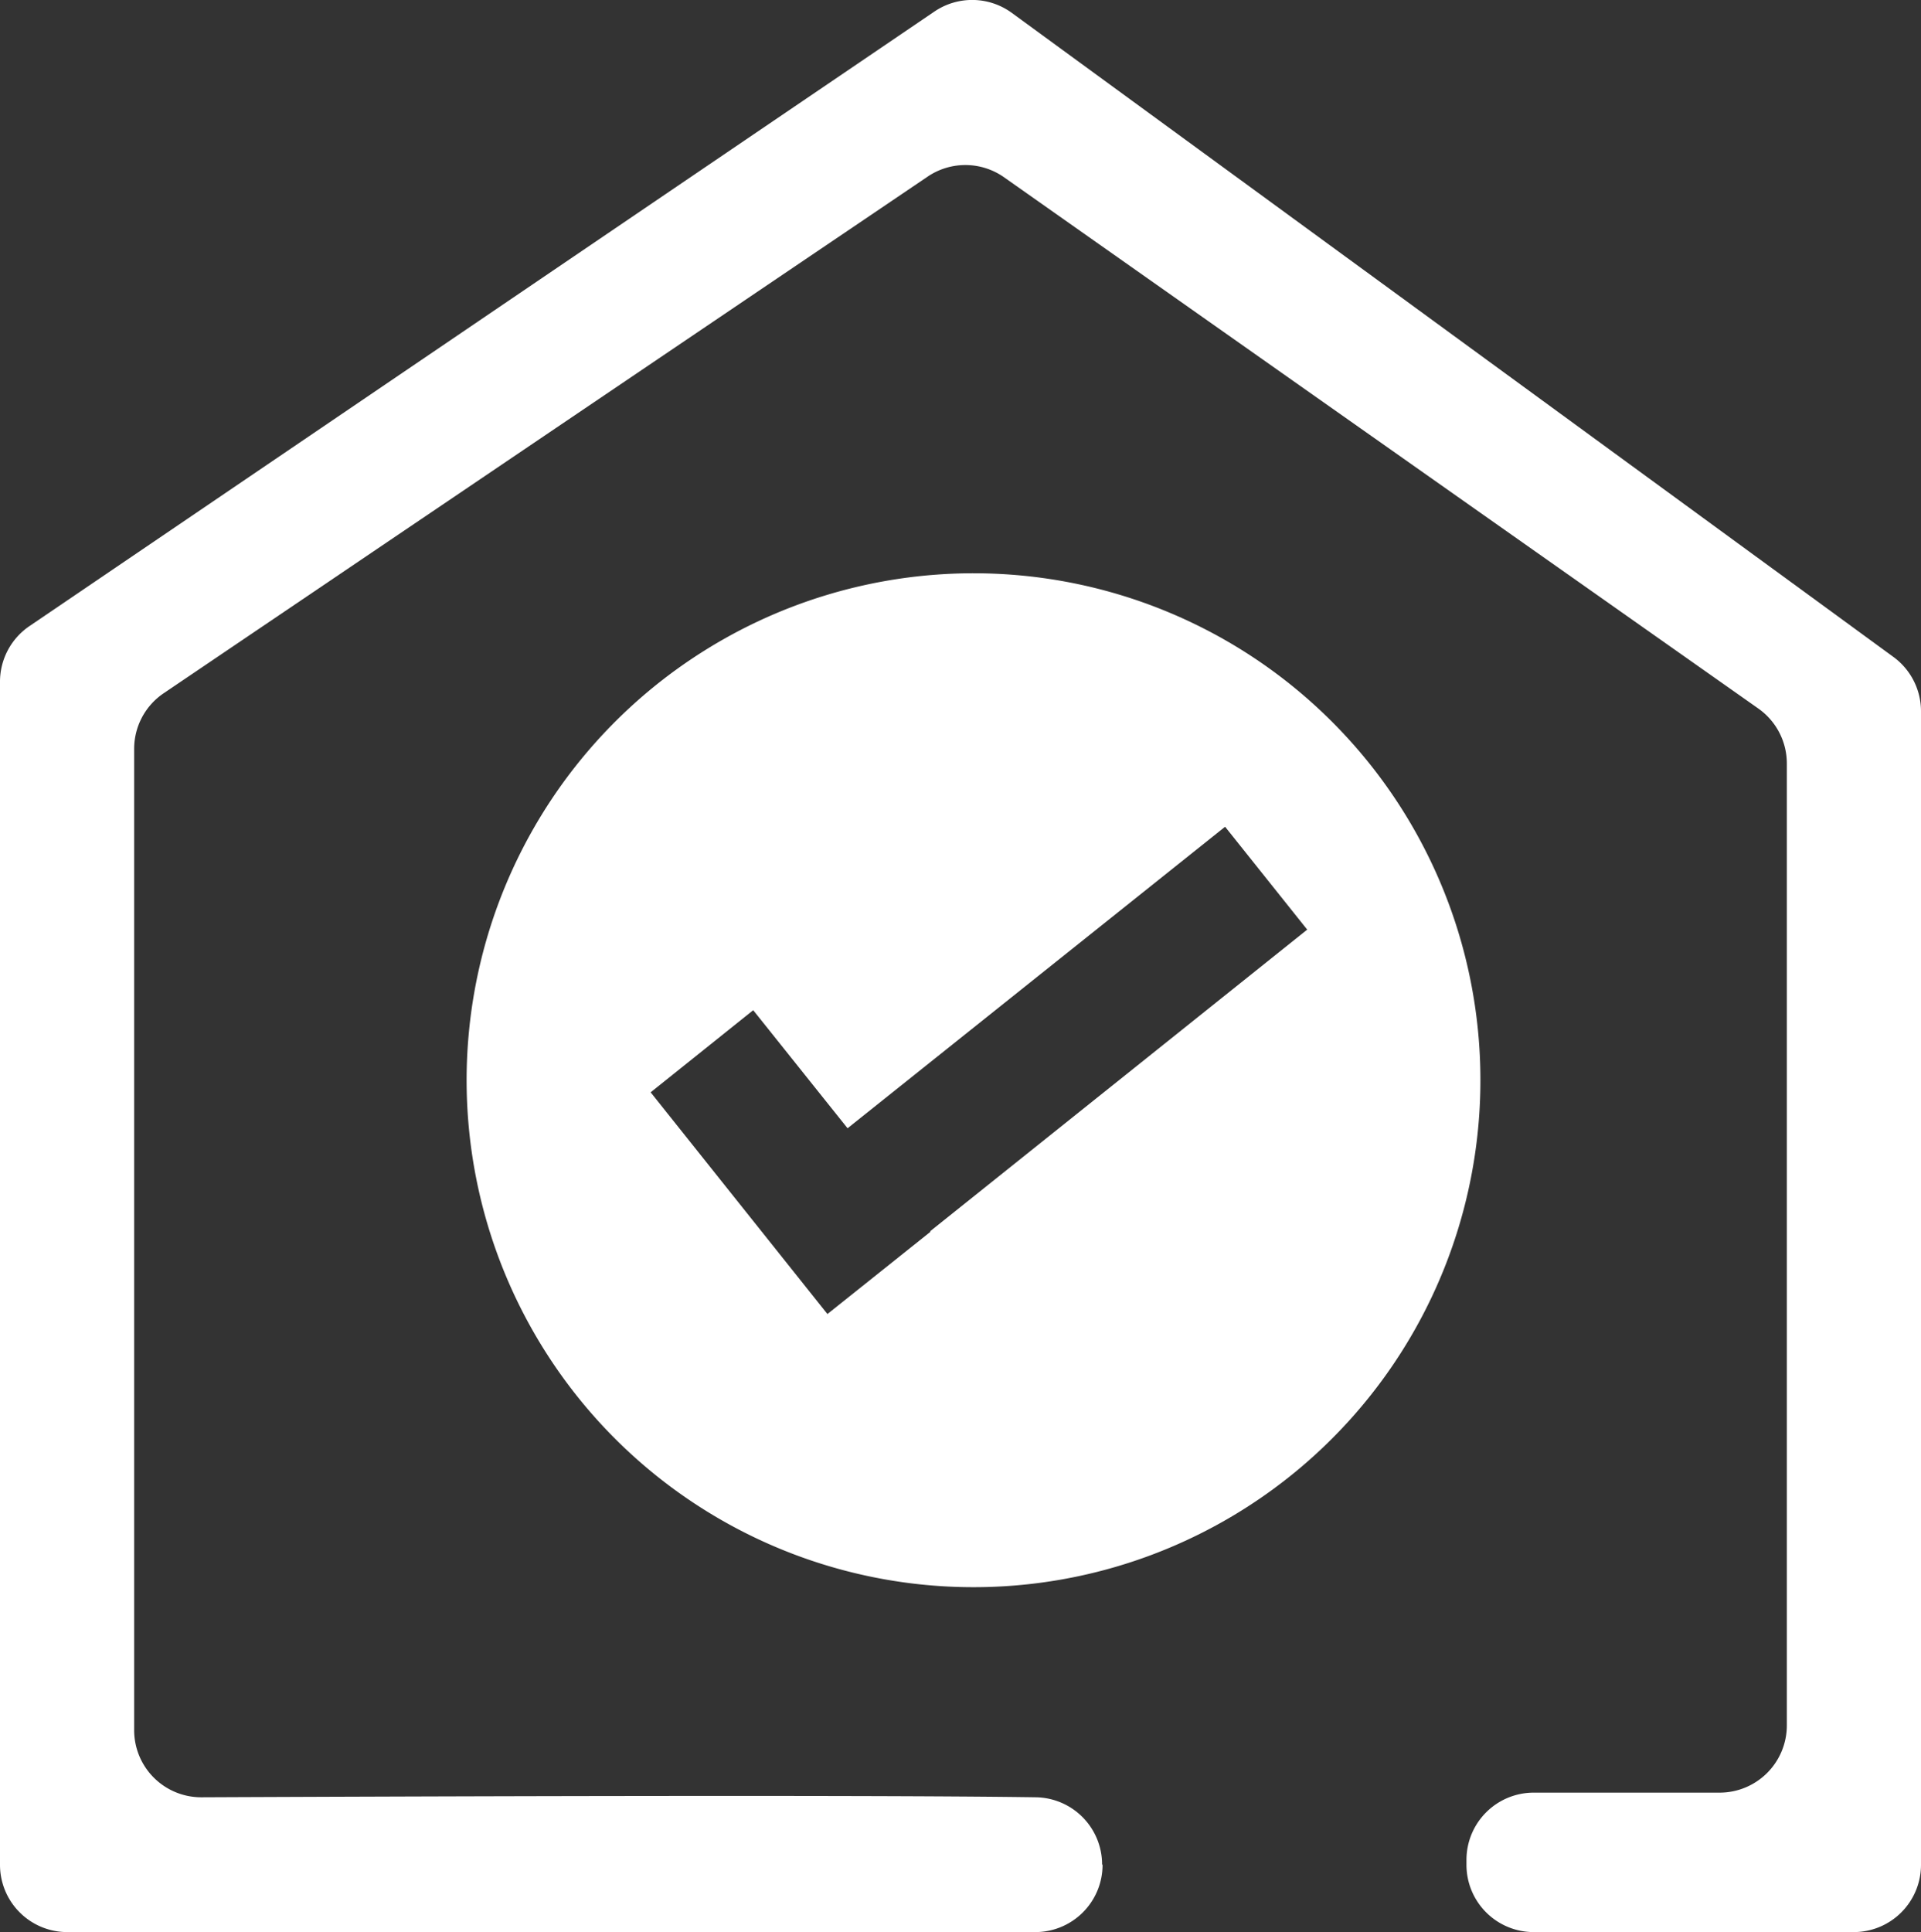
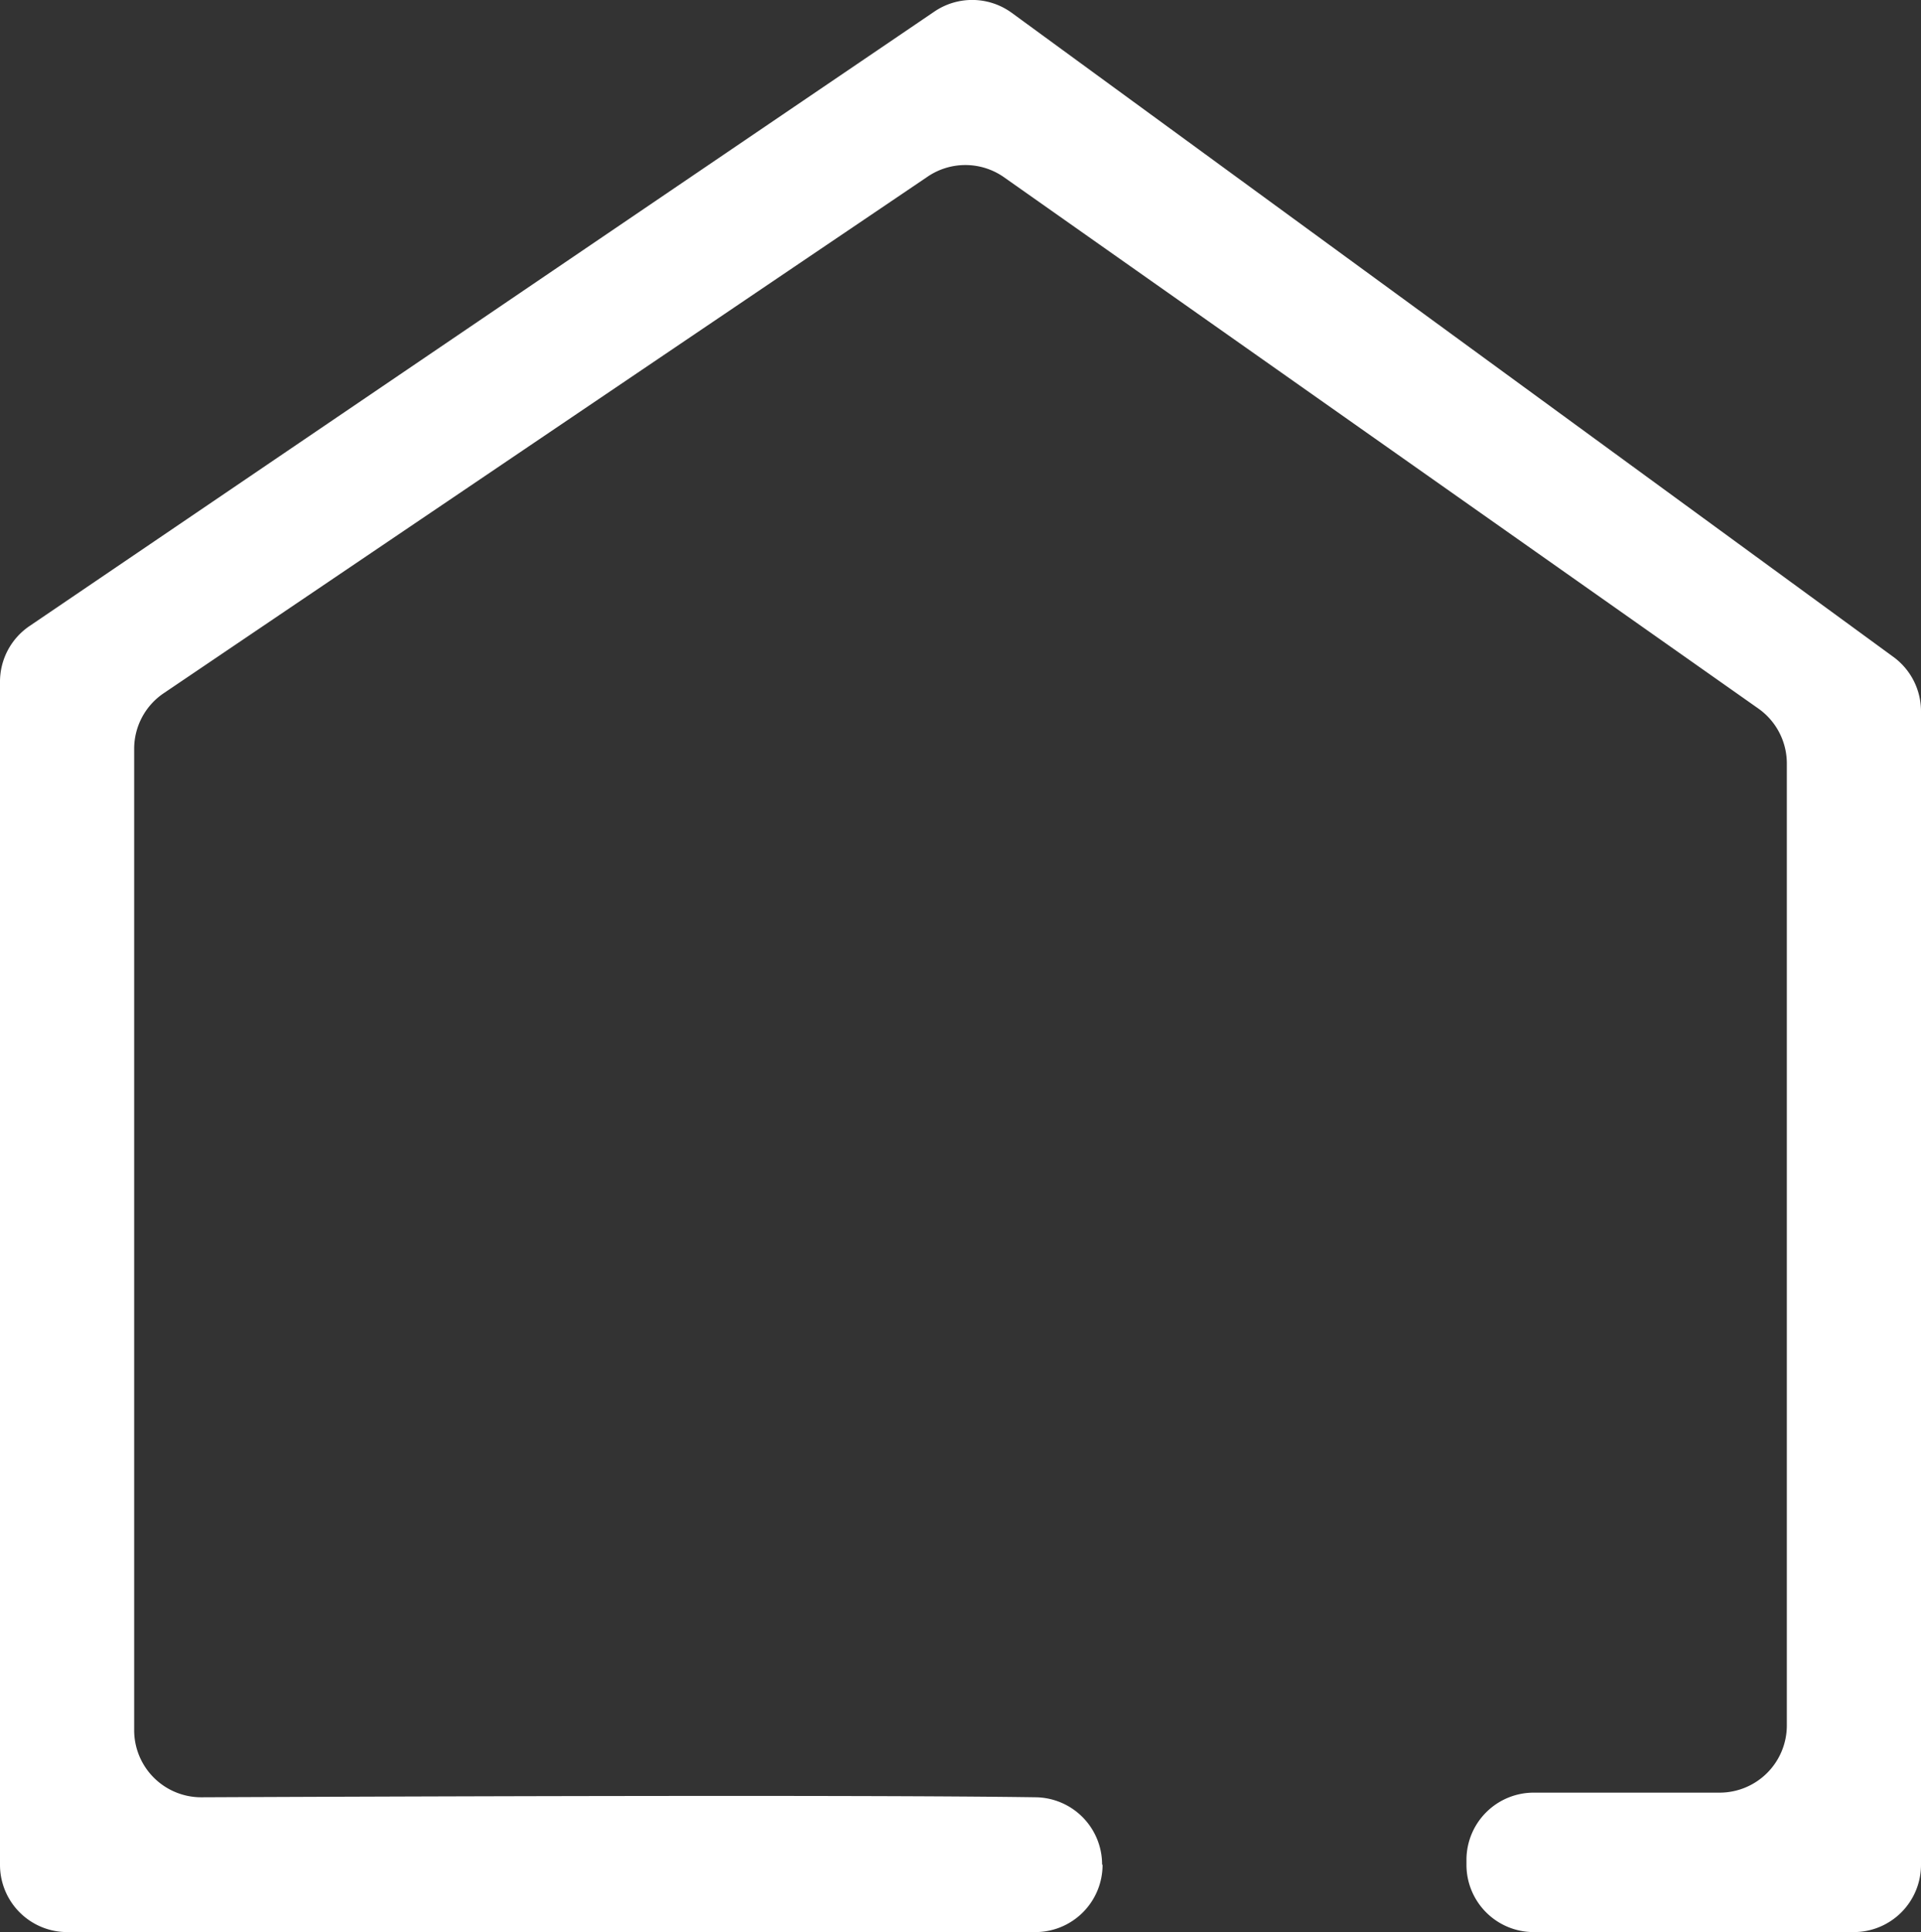
<svg xmlns="http://www.w3.org/2000/svg" viewBox="0 0 124 124.7">
  <rect x="0" y="0" width="124" height="124.7" fill="#333333" stroke="none" />
  <defs>
    <style>.cls-1{fill:#fff;}</style>
  </defs>
  <title>Venue Hire</title>
  <g id="Layer_2" data-name="Layer 2">
    <g id="Layer_1-2" data-name="Layer 1">
      <path class="cls-1" d="M71.17,120.36h0a4.34,4.34,0,0,1-4.34,4.34H4.34A4.34,4.34,0,0,1,0,120.36V44a4.34,4.34,0,0,1,1.9-3.59L60.31.75a4.34,4.34,0,0,1,5,.08L122.22,42.4A4.34,4.34,0,0,1,124,45.9v74.46a4.34,4.34,0,0,1-4.34,4.34H99a4.34,4.34,0,0,1-4.34-4.34V120A4.34,4.34,0,0,1,99,115.7h12a4.34,4.34,0,0,0,4.34-4.34V49.28a4.34,4.34,0,0,0-1.84-3.55L64.78,11.42a4.34,4.34,0,0,0-4.93,0L10.57,44.74a4.33,4.33,0,0,0-1.91,3.59v63.34A4.33,4.33,0,0,0,13,116c11.48-.05,42.5-.17,53.88,0a4.34,4.34,0,0,1,4.26,4.34" />
-       <path class="cls-1" d="M95.56,69.7A32.72,32.72,0,1,1,62.85,37,32.71,32.71,0,0,1,95.56,69.7M84.38,60l-5.3-6.64L54.71,72.82l-6.09-7.62L42,70.5,53.41,84.81l6.64-5.3,0-.05Z" />
    </g>
  </g>
</svg>